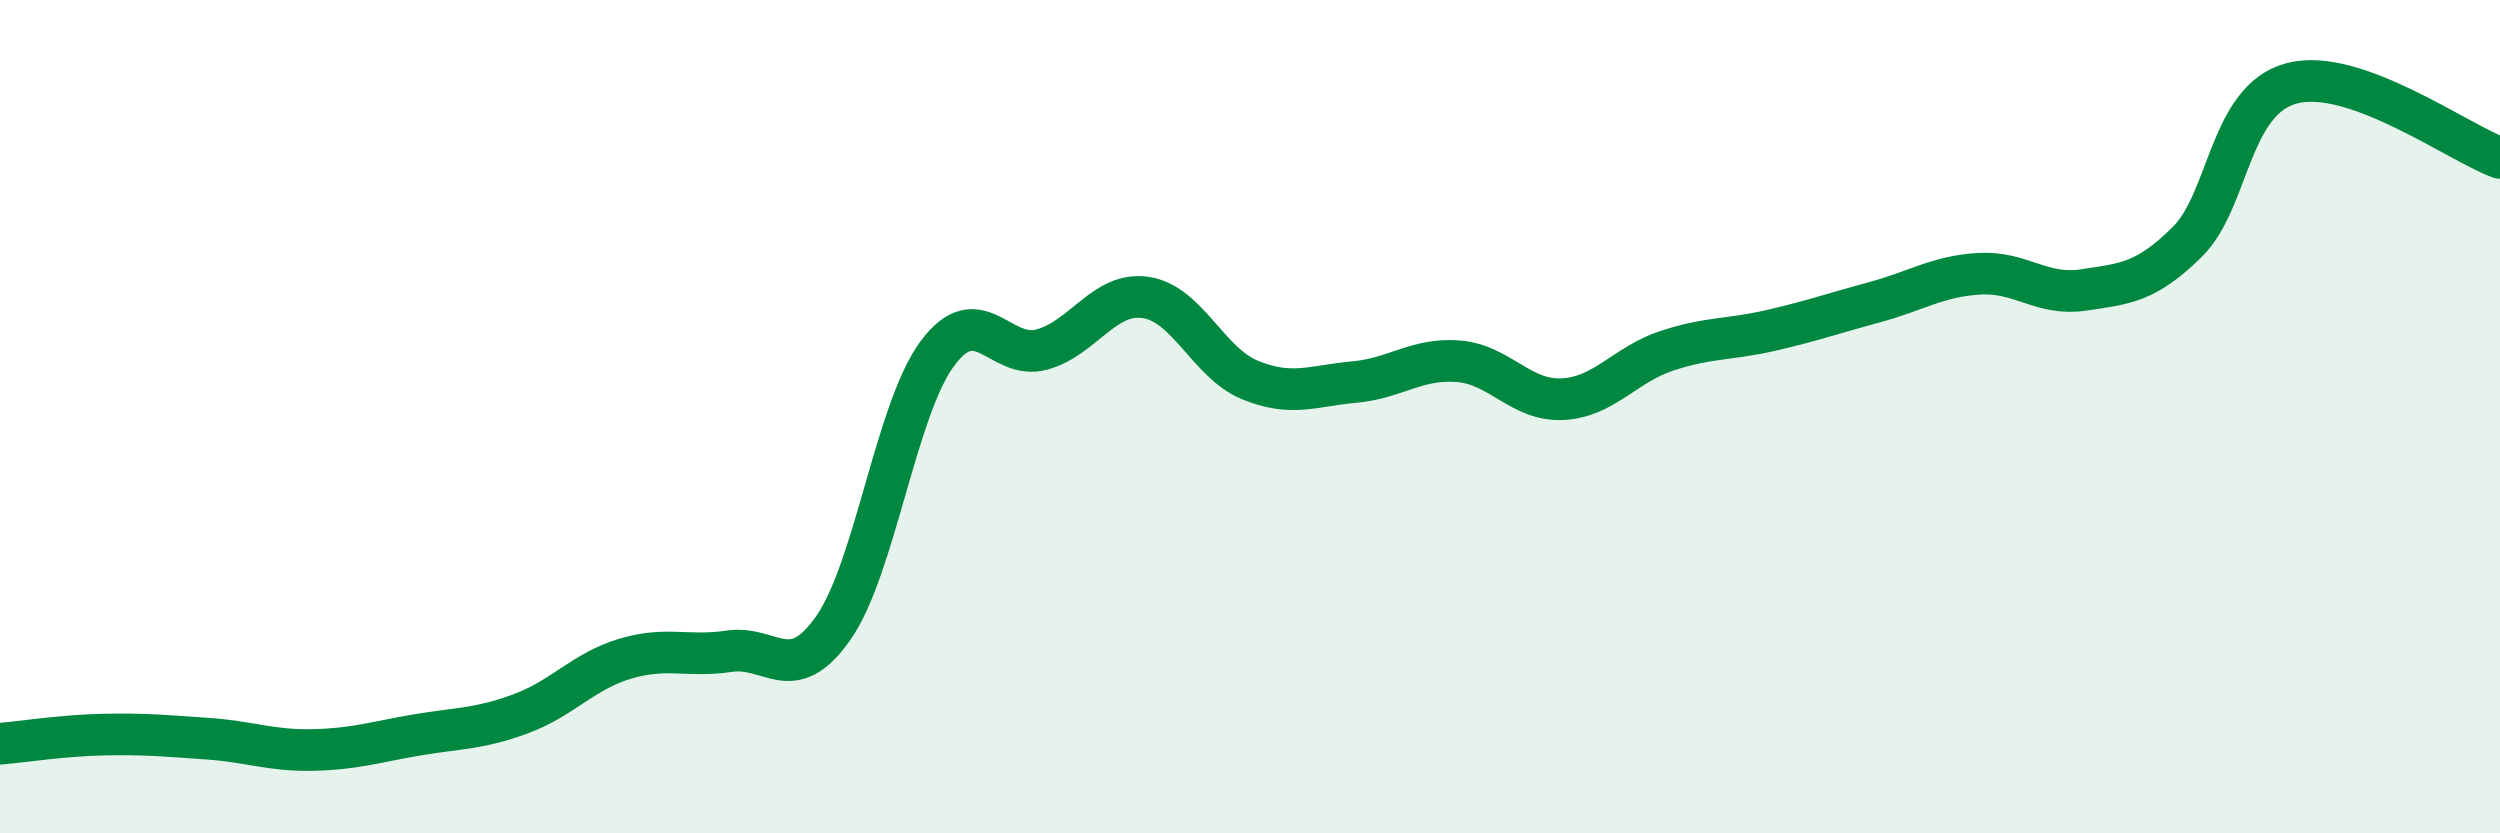
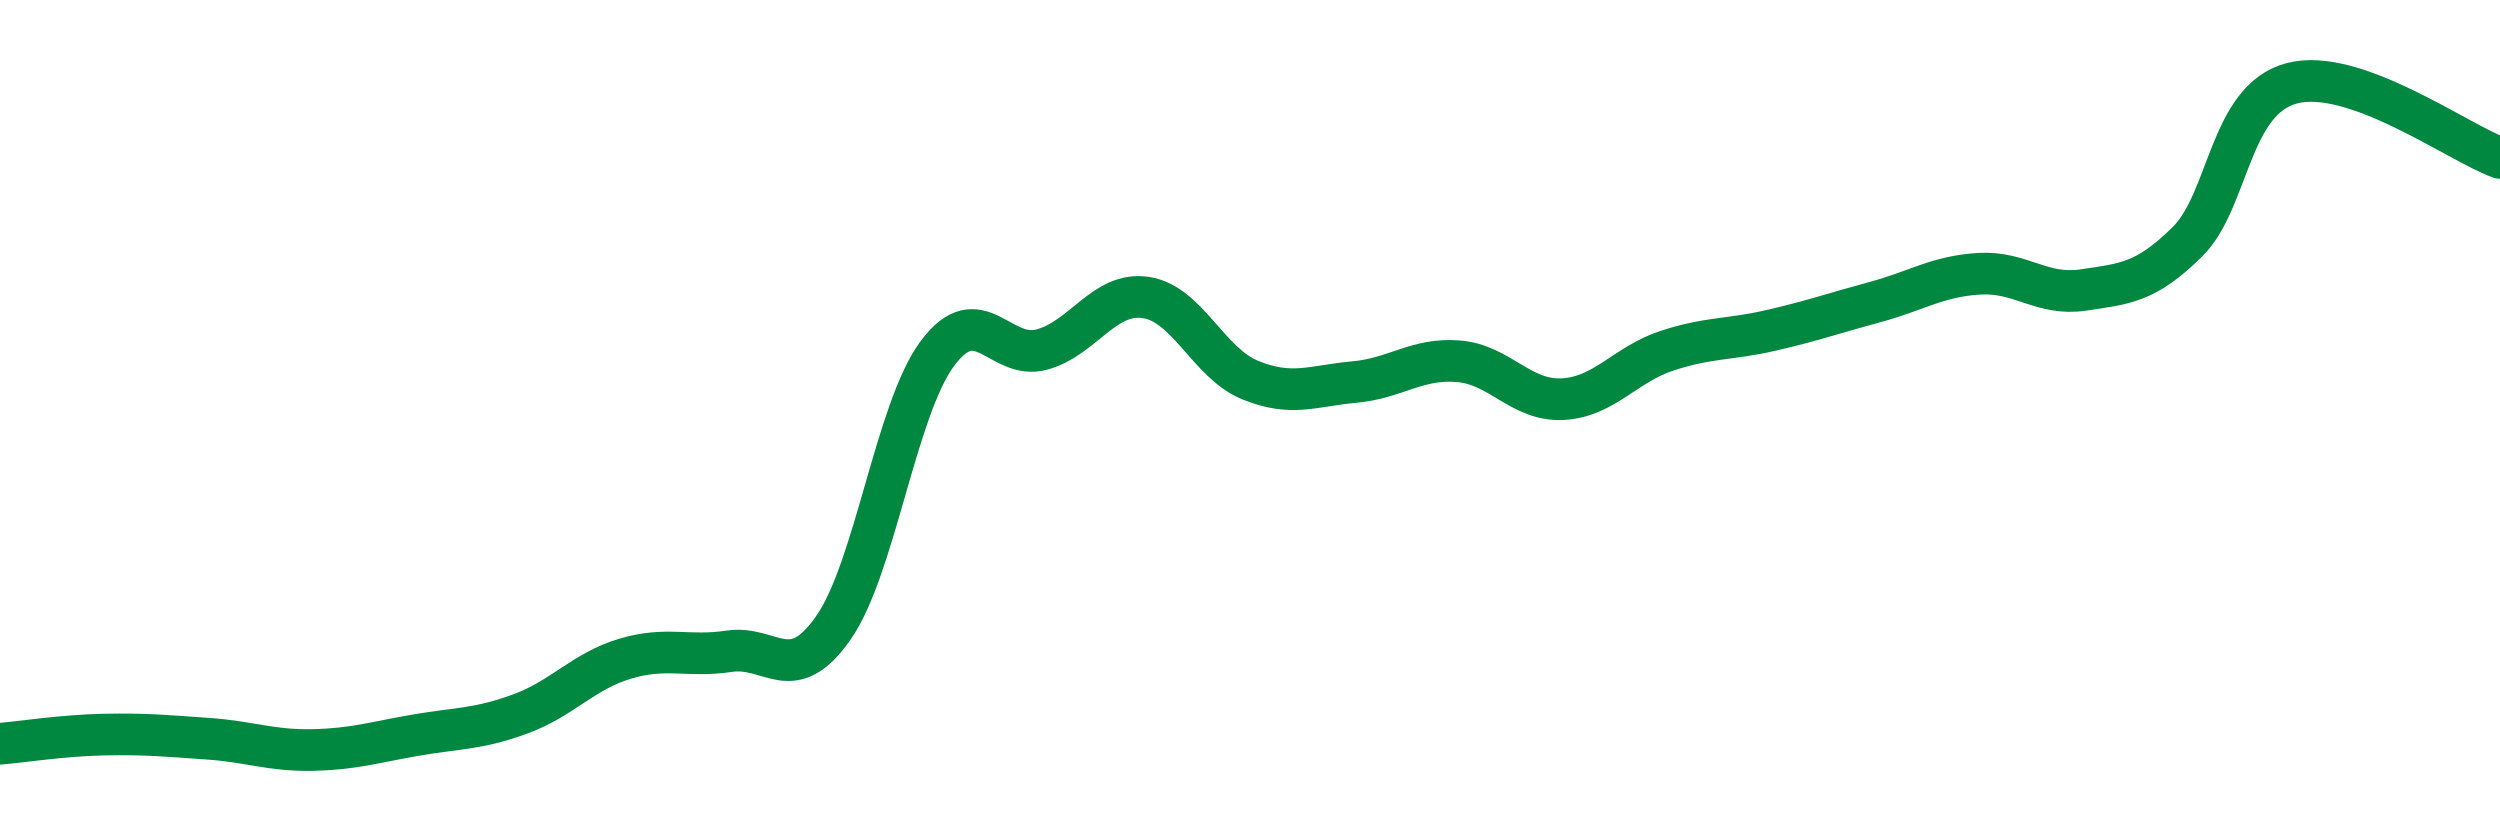
<svg xmlns="http://www.w3.org/2000/svg" width="60" height="20" viewBox="0 0 60 20">
-   <path d="M 0,17.85 C 0.5,17.81 1.5,17.65 2.5,17.63 C 3.5,17.61 4,17.66 5,17.73 C 6,17.8 6.5,18.02 7.5,18 C 8.5,17.98 9,17.81 10,17.64 C 11,17.47 11.5,17.5 12.5,17.13 C 13.5,16.76 14,16.11 15,15.81 C 16,15.51 16.5,15.78 17.5,15.63 C 18.5,15.48 19,16.5 20,15.07 C 21,13.64 21.5,9.82 22.5,8.48 C 23.5,7.14 24,8.66 25,8.39 C 26,8.12 26.5,6.99 27.5,7.14 C 28.5,7.29 29,8.71 30,9.12 C 31,9.53 31.5,9.26 32.5,9.17 C 33.5,9.08 34,8.59 35,8.67 C 36,8.75 36.5,9.63 37.5,9.58 C 38.5,9.53 39,8.75 40,8.42 C 41,8.09 41.5,8.16 42.5,7.93 C 43.5,7.7 44,7.52 45,7.25 C 46,6.98 46.5,6.63 47.5,6.57 C 48.5,6.51 49,7.11 50,6.96 C 51,6.81 51.5,6.79 52.5,5.8 C 53.5,4.81 53.5,2.4 55,2 C 56.5,1.6 59,3.43 60,3.79L60 20L0 20Z" fill="#008740" opacity="0.1" stroke-linecap="round" stroke-linejoin="round" />
  <path d="M 0,17.85 C 0.5,17.81 1.5,17.65 2.5,17.63 C 3.5,17.61 4,17.66 5,17.73 C 6,17.8 6.5,18.02 7.5,18 C 8.5,17.98 9,17.81 10,17.64 C 11,17.47 11.5,17.5 12.5,17.13 C 13.5,16.76 14,16.11 15,15.81 C 16,15.51 16.5,15.78 17.5,15.63 C 18.5,15.48 19,16.5 20,15.07 C 21,13.64 21.5,9.82 22.5,8.48 C 23.5,7.14 24,8.66 25,8.39 C 26,8.12 26.5,6.99 27.5,7.14 C 28.5,7.29 29,8.71 30,9.12 C 31,9.53 31.5,9.26 32.5,9.17 C 33.5,9.08 34,8.59 35,8.67 C 36,8.75 36.5,9.63 37.5,9.58 C 38.5,9.53 39,8.75 40,8.42 C 41,8.09 41.5,8.16 42.5,7.93 C 43.5,7.7 44,7.52 45,7.25 C 46,6.98 46.5,6.63 47.5,6.57 C 48.5,6.51 49,7.11 50,6.96 C 51,6.81 51.5,6.79 52.5,5.8 C 53.5,4.81 53.5,2.4 55,2 C 56.5,1.6 59,3.43 60,3.79" stroke="#008740" stroke-width="1" fill="none" stroke-linecap="round" stroke-linejoin="round" />
</svg>